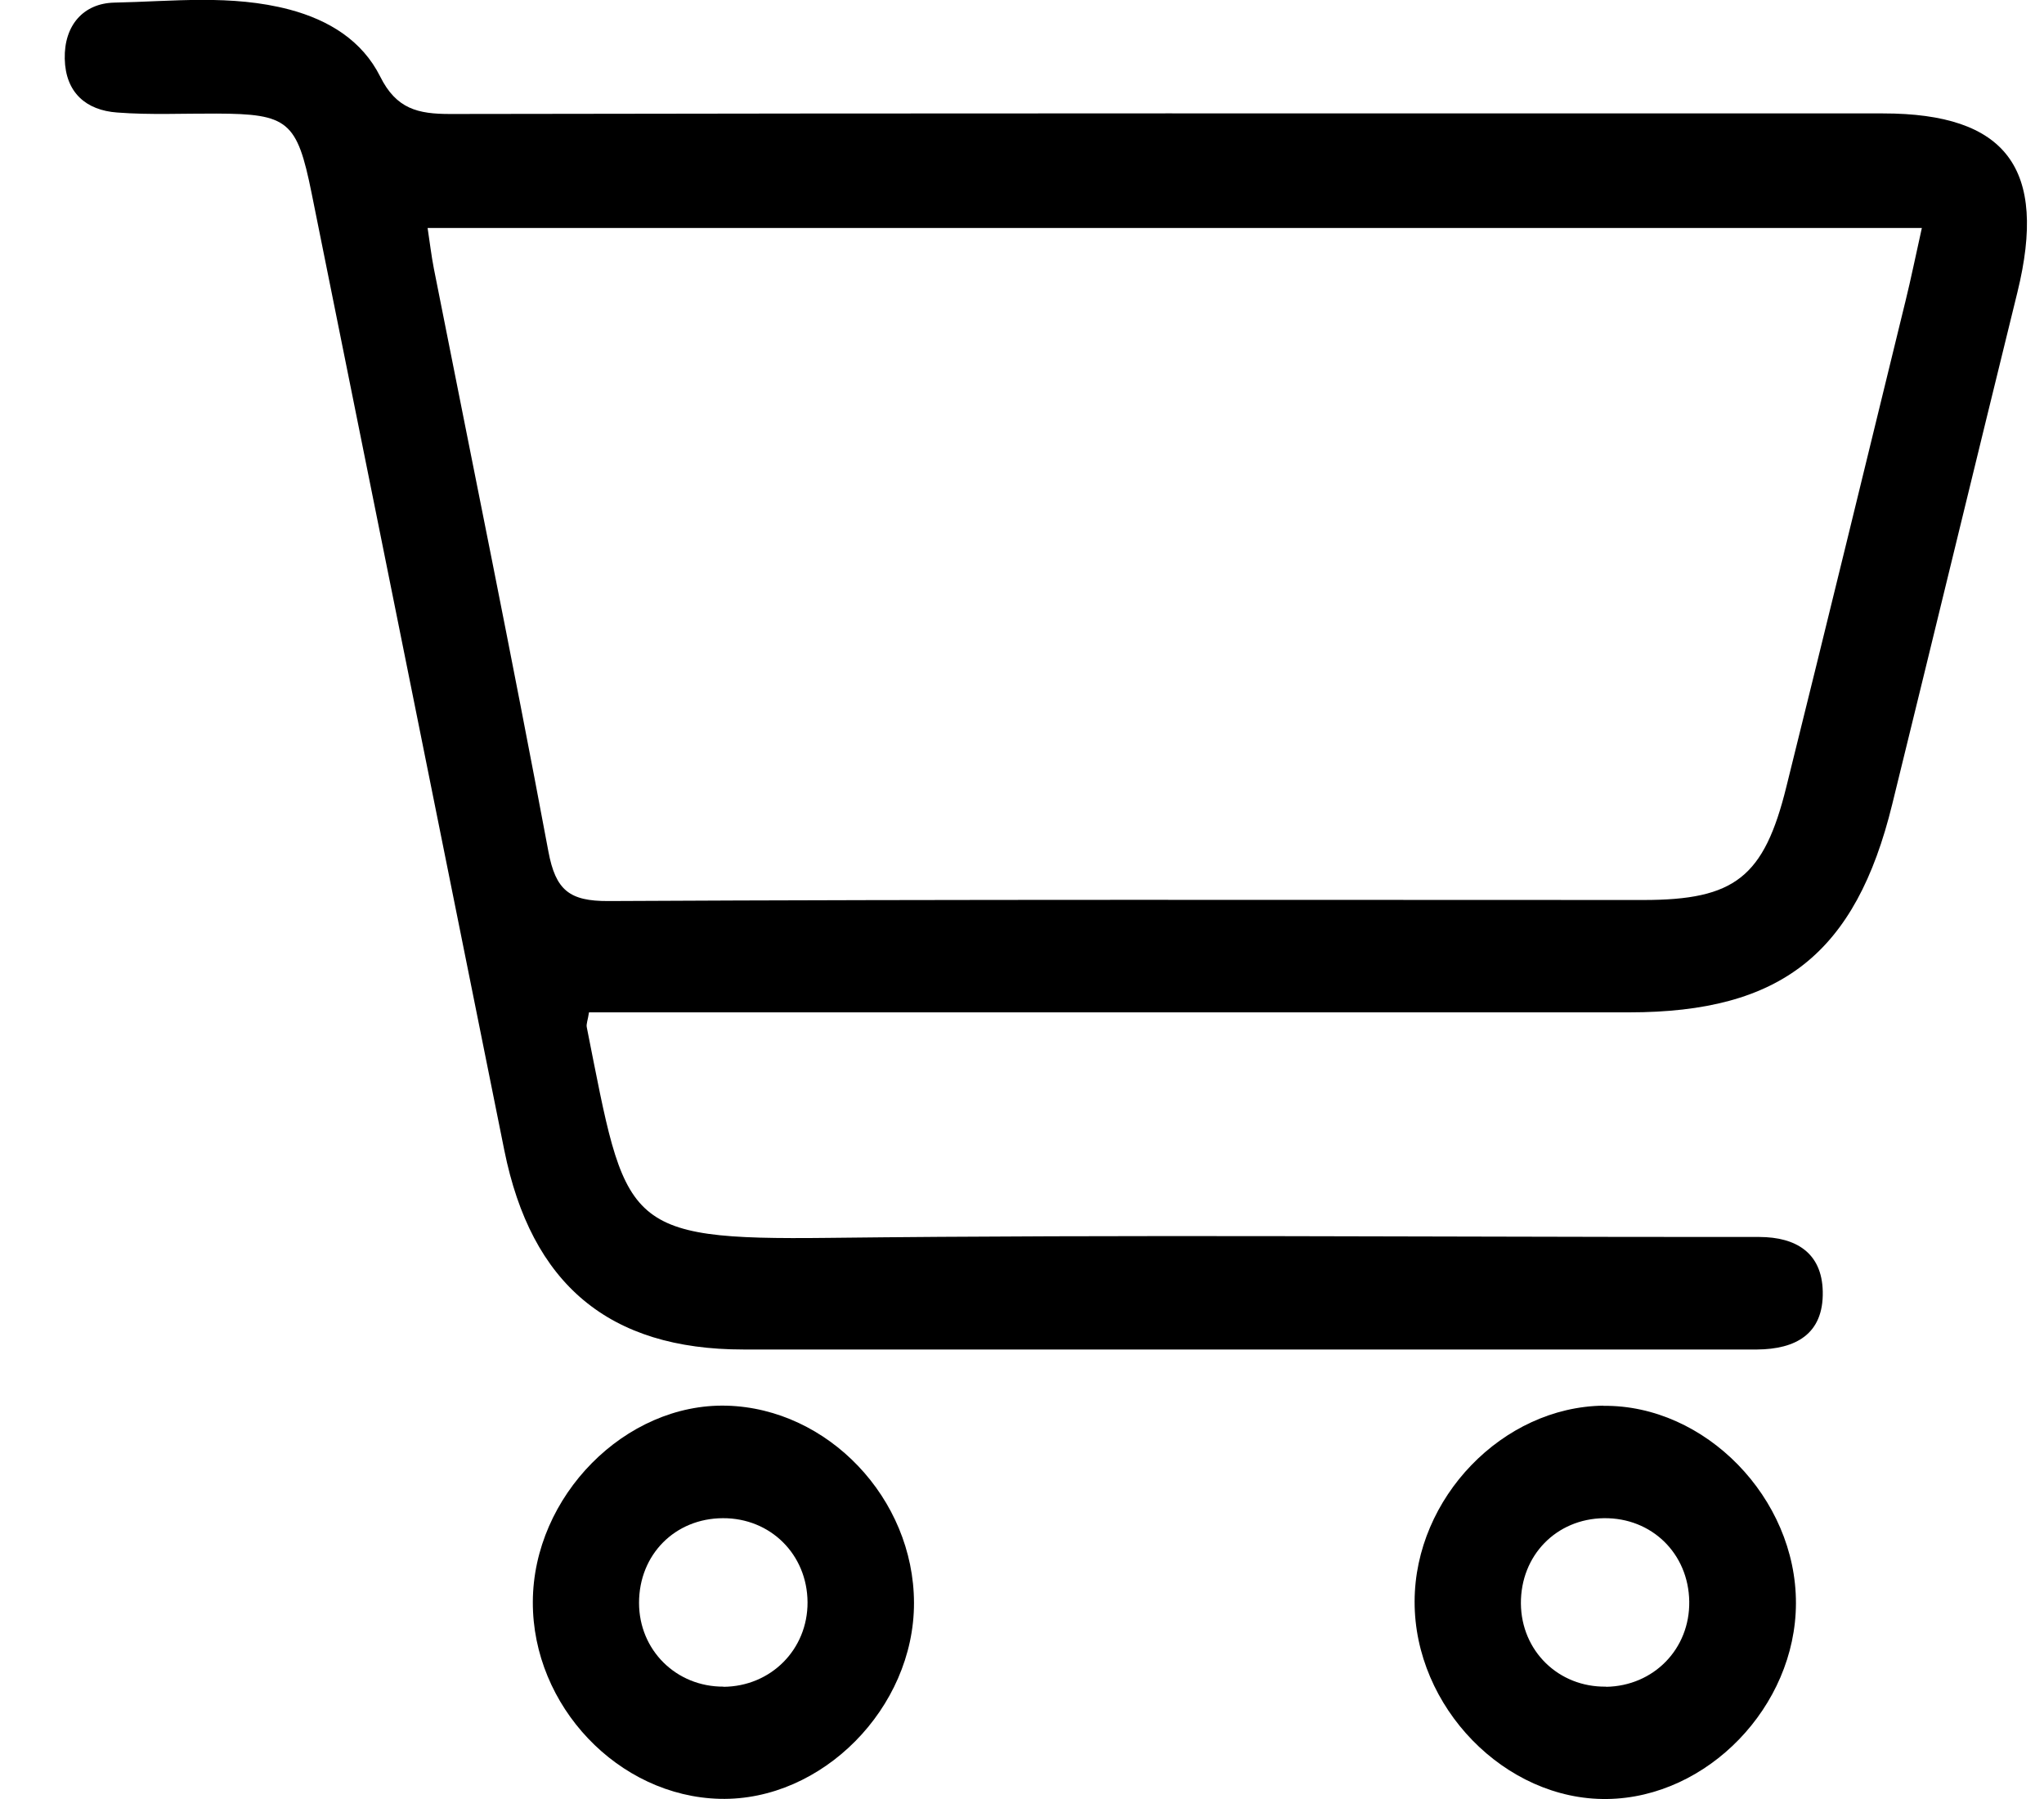
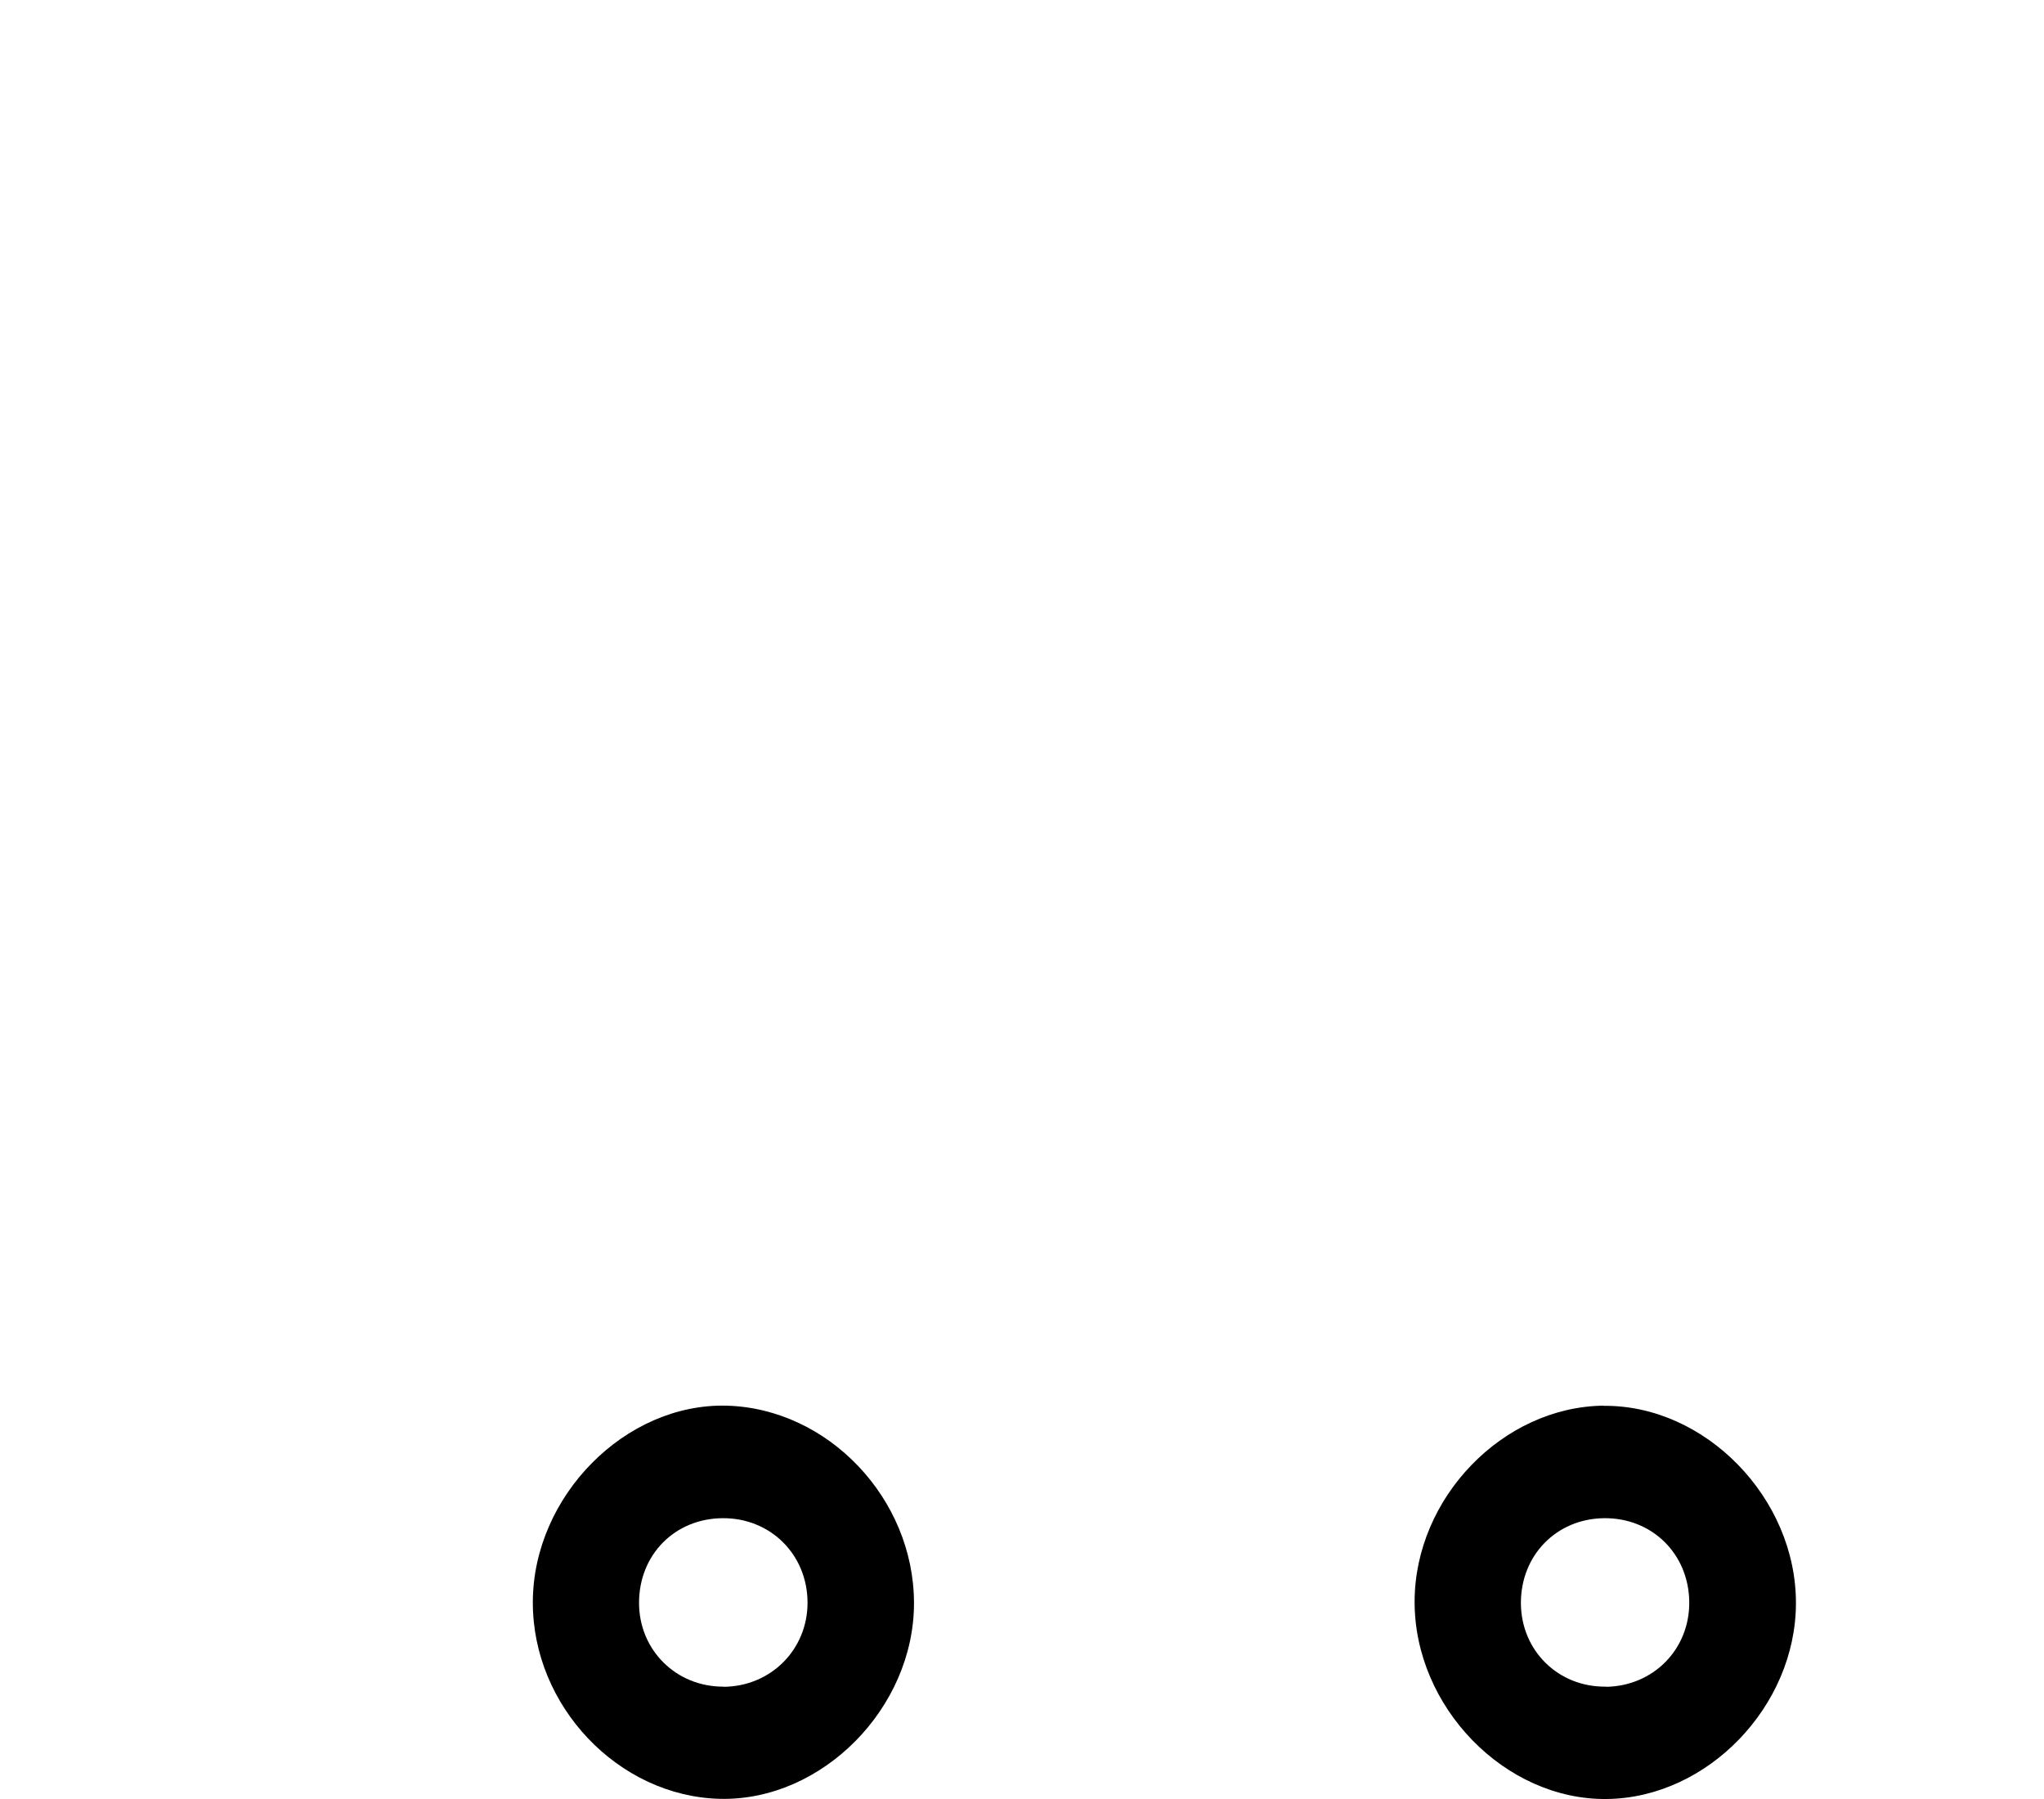
<svg xmlns="http://www.w3.org/2000/svg" width="25" height="22" viewBox="0 0 25 22" fill="none">
  <g clip-path="url(#clip0_4_32)">
-     <path d="M23.029 1.387C17.188 1.387 11.345 1.383 5.505 1.394C5.113 1.394 4.848 1.334 4.65 0.936C4.43 0.497 4.025 0.246 3.541 0.117C2.828 -0.071 2.11 0.018 1.397 0.032C1.021 0.041 0.783 0.309 0.792 0.719C0.801 1.134 1.054 1.349 1.434 1.376C1.837 1.407 2.243 1.387 2.647 1.389C3.523 1.392 3.633 1.479 3.811 2.361C4.598 6.262 5.382 10.164 6.168 14.066C6.498 15.706 7.449 16.503 9.091 16.503C13.112 16.503 17.135 16.503 21.156 16.503C21.268 16.503 21.381 16.503 21.493 16.503C21.957 16.499 22.305 16.319 22.294 15.794C22.284 15.317 21.963 15.129 21.521 15.127C21.363 15.127 21.207 15.127 21.049 15.127C17.41 15.127 13.77 15.096 10.13 15.138C7.591 15.167 7.66 14.988 7.177 12.563C7.168 12.523 7.19 12.476 7.204 12.38H7.929C11.929 12.38 15.927 12.38 19.927 12.38C21.784 12.38 22.697 11.661 23.144 9.834C23.657 7.748 24.162 5.659 24.675 3.573C25.046 2.061 24.542 1.387 23.031 1.387H23.029ZM23.302 3.698C22.82 5.672 22.339 7.647 21.849 9.621C21.576 10.728 21.218 11.006 20.102 11.006C15.883 11.006 11.661 10.997 7.442 11.019C6.964 11.021 6.796 10.887 6.707 10.411C6.262 8.03 5.776 5.658 5.306 3.282C5.276 3.128 5.258 2.972 5.23 2.788H23.506C23.435 3.104 23.375 3.403 23.302 3.699V3.698Z" fill="black" />
    <path d="M8.887 17.19C7.647 17.158 6.521 18.297 6.517 19.59C6.512 20.863 7.564 21.969 8.807 21.998C10.053 22.027 11.181 20.888 11.179 19.602C11.177 18.326 10.129 17.223 8.887 17.19ZM8.85 20.626C8.27 20.629 7.816 20.179 7.816 19.601C7.816 19.011 8.256 18.568 8.841 18.566C9.423 18.563 9.873 19.009 9.877 19.593C9.88 20.17 9.43 20.624 8.848 20.628L8.85 20.626Z" fill="black" />
    <path d="M19.611 17.19C18.38 17.205 17.305 18.317 17.302 19.584C17.298 20.875 18.408 22.016 19.655 22C20.884 21.985 21.963 20.868 21.966 19.608C21.97 18.32 20.856 17.178 19.611 17.192V17.19ZM19.645 20.626C19.063 20.635 18.607 20.19 18.602 19.61C18.598 19.022 19.035 18.573 19.618 18.566C20.202 18.559 20.652 18.998 20.661 19.584C20.67 20.163 20.227 20.619 19.643 20.628L19.645 20.626Z" fill="black" />
  </g>
  <defs>
    <clipPath id="clip0_4_32">
      <rect width="24" height="22" fill="white" transform="translate(0.792)" />
    </clipPath>
  </defs>
</svg>